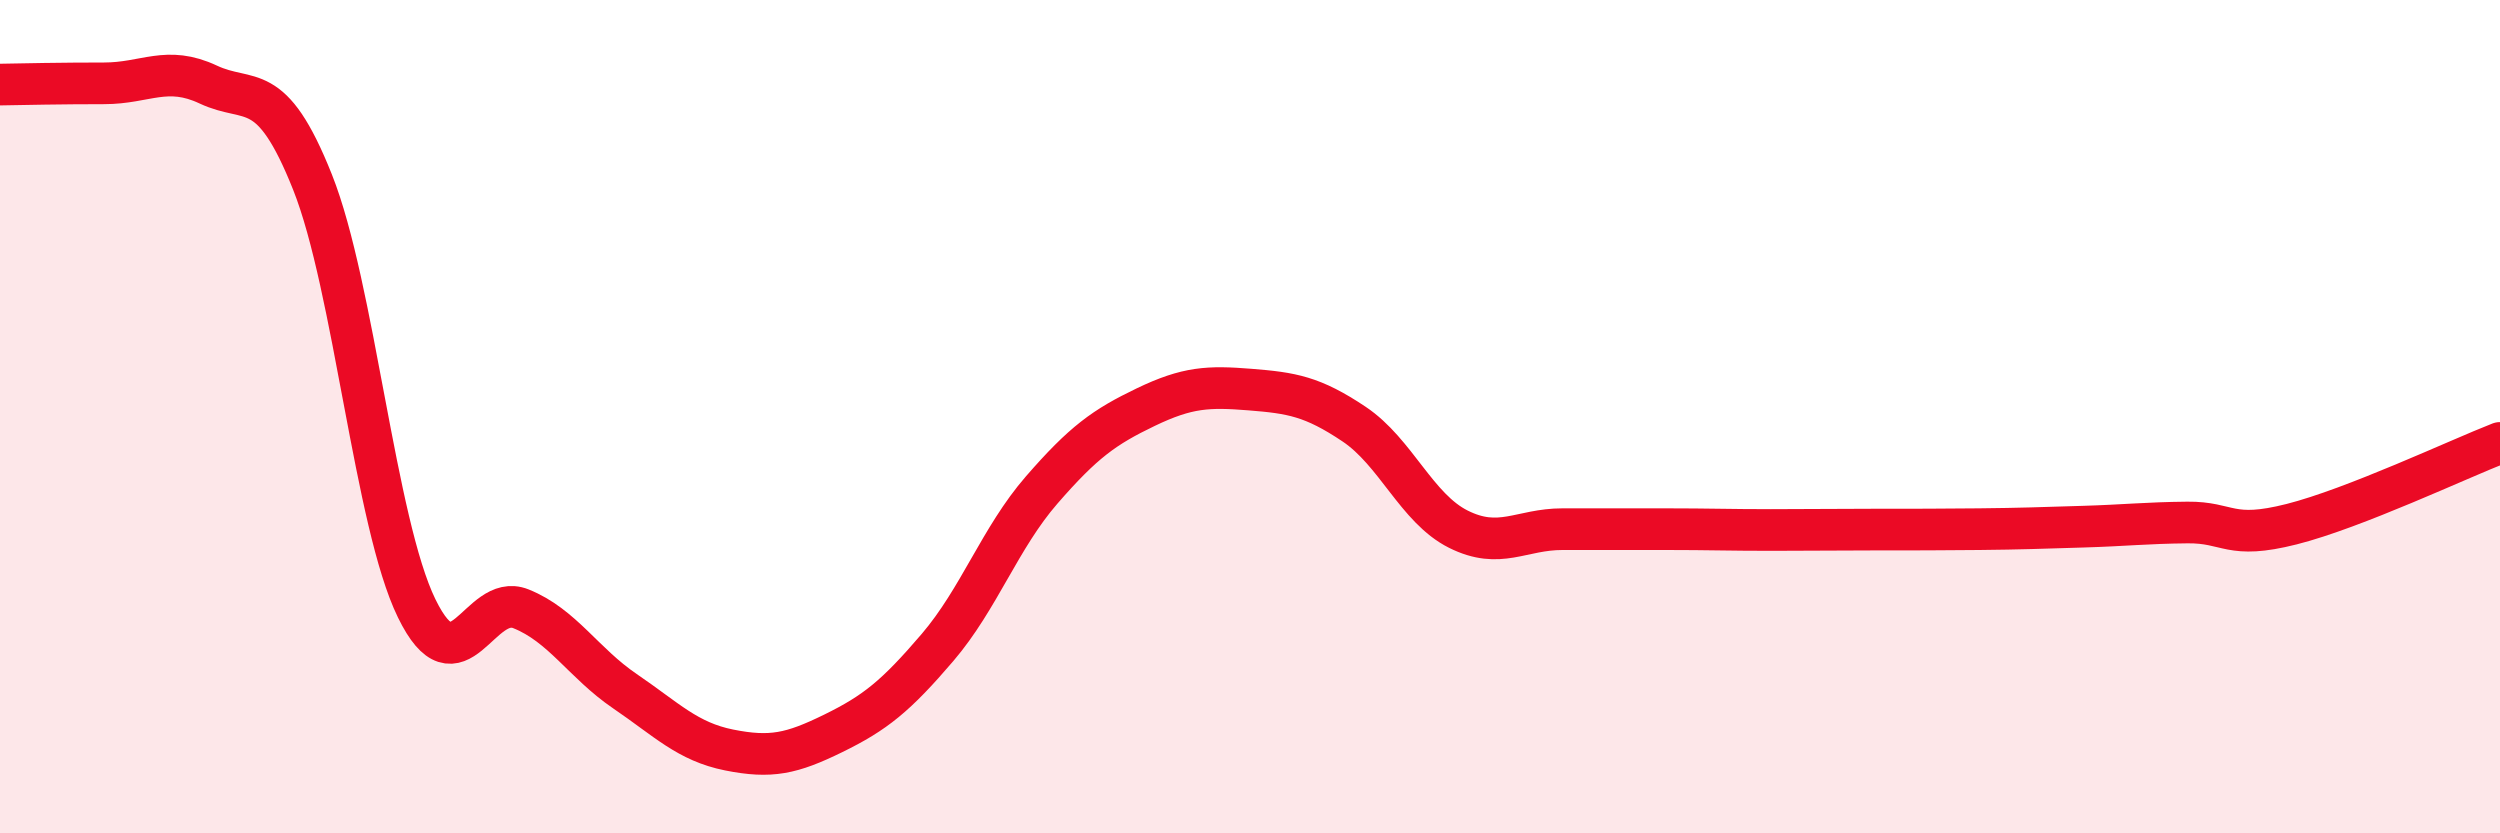
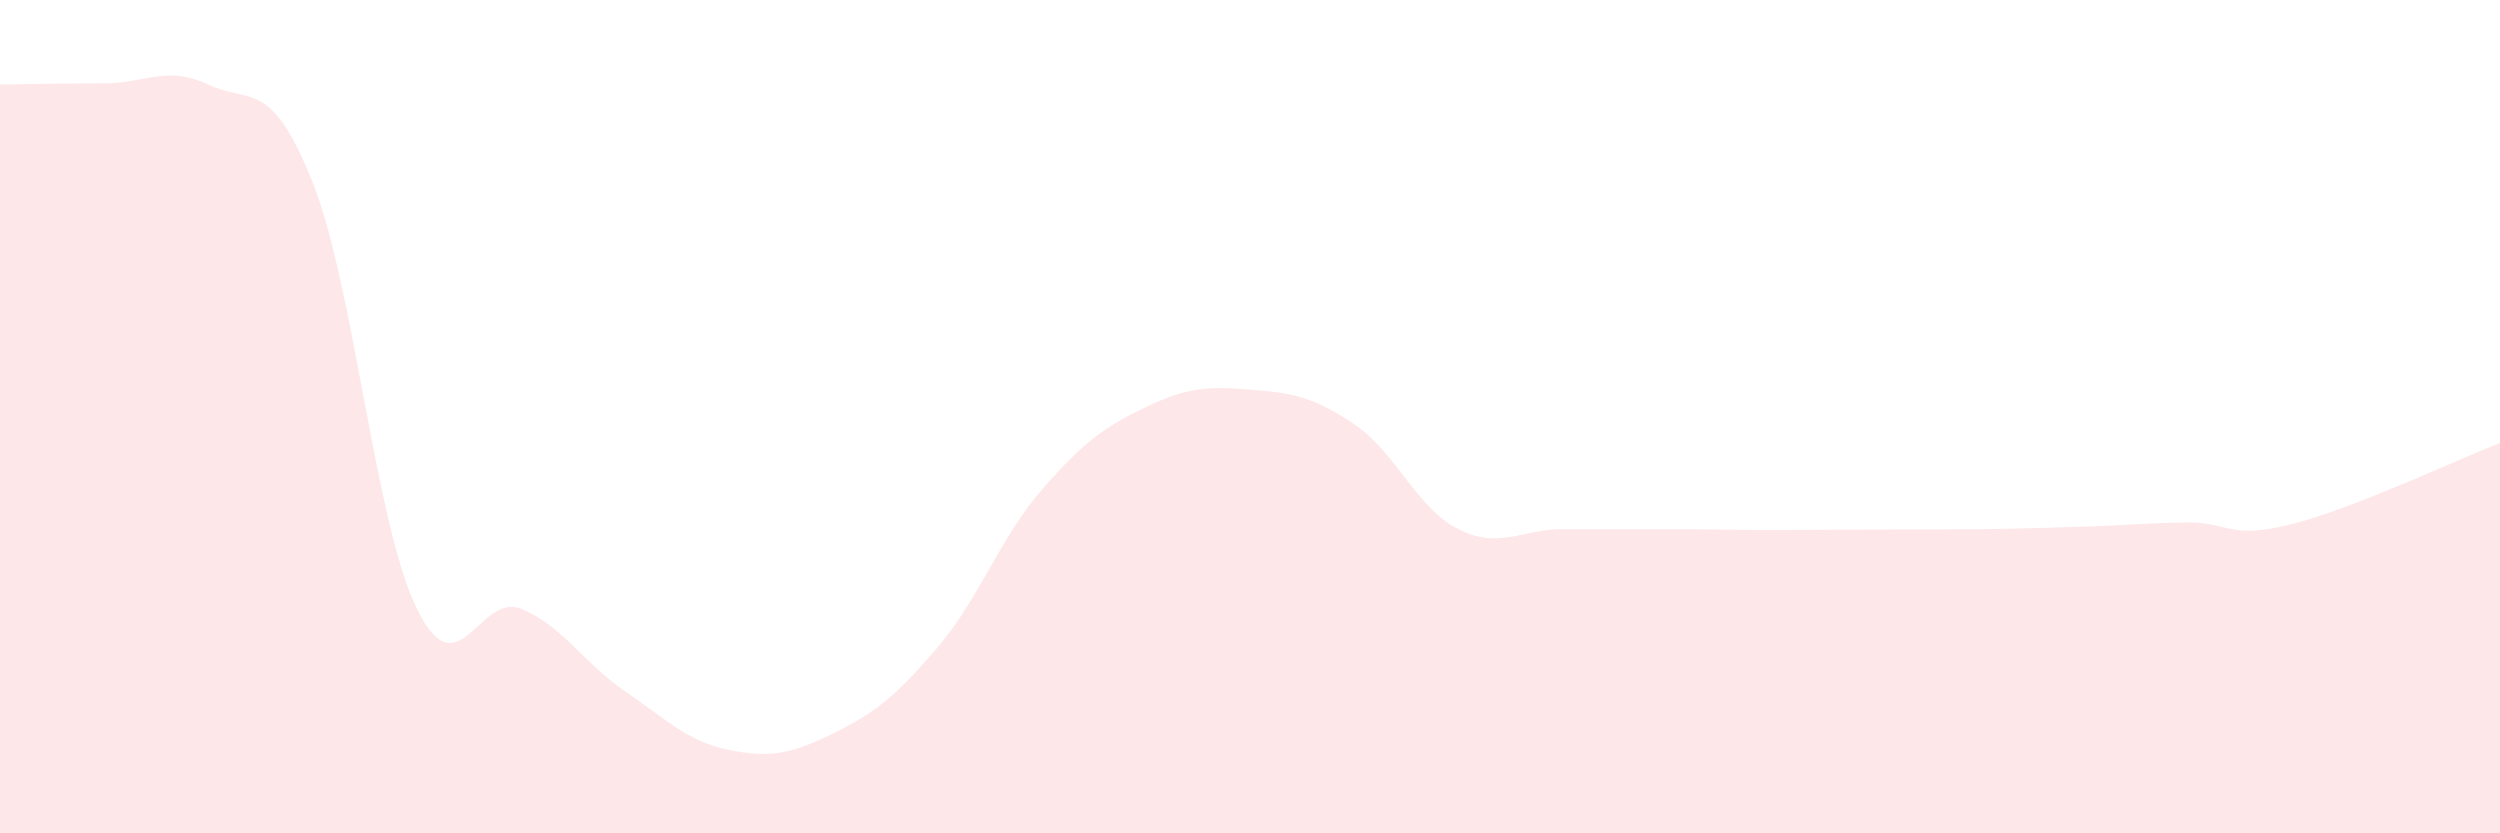
<svg xmlns="http://www.w3.org/2000/svg" width="60" height="20" viewBox="0 0 60 20">
  <path d="M 0,2.03 C 0.5,2.02 1.5,2 2.5,2 C 3.5,2 4,1.56 5,2.03 C 6,2.5 6.5,1.86 7.5,4.37 C 8.5,6.88 9,12.55 10,14.6 C 11,16.65 11.5,14.21 12.5,14.61 C 13.5,15.01 14,15.91 15,16.59 C 16,17.27 16.5,17.8 17.5,18 C 18.5,18.2 19,18.09 20,17.6 C 21,17.11 21.5,16.71 22.5,15.54 C 23.5,14.37 24,12.91 25,11.76 C 26,10.61 26.5,10.25 27.5,9.77 C 28.5,9.29 29,9.27 30,9.35 C 31,9.43 31.5,9.51 32.5,10.18 C 33.5,10.85 34,12.2 35,12.7 C 36,13.2 36.5,12.7 37.5,12.7 C 38.5,12.7 39,12.7 40,12.7 C 41,12.7 41.5,12.72 42.5,12.72 C 43.5,12.72 44,12.71 45,12.71 C 46,12.71 46.5,12.71 47.5,12.7 C 48.5,12.69 49,12.67 50,12.64 C 51,12.61 51.5,12.55 52.5,12.54 C 53.5,12.53 53.5,12.96 55,12.58 C 56.5,12.2 59,11.02 60,10.63L60 20L0 20Z" fill="#EB0A25" opacity="0.1" stroke-linecap="round" stroke-linejoin="round" />
-   <path d="M 0,2.03 C 0.5,2.02 1.5,2 2.5,2 C 3.5,2 4,1.56 5,2.03 C 6,2.5 6.5,1.86 7.5,4.37 C 8.5,6.88 9,12.55 10,14.6 C 11,16.65 11.5,14.21 12.5,14.61 C 13.5,15.01 14,15.91 15,16.59 C 16,17.27 16.5,17.8 17.5,18 C 18.5,18.2 19,18.09 20,17.6 C 21,17.11 21.5,16.71 22.5,15.54 C 23.5,14.37 24,12.91 25,11.76 C 26,10.61 26.5,10.25 27.5,9.77 C 28.5,9.29 29,9.27 30,9.35 C 31,9.43 31.5,9.51 32.5,10.18 C 33.5,10.85 34,12.2 35,12.7 C 36,13.2 36.5,12.7 37.5,12.7 C 38.5,12.7 39,12.7 40,12.7 C 41,12.7 41.5,12.72 42.5,12.72 C 43.5,12.72 44,12.71 45,12.71 C 46,12.71 46.5,12.71 47.5,12.7 C 48.5,12.69 49,12.67 50,12.64 C 51,12.61 51.5,12.55 52.5,12.54 C 53.5,12.53 53.5,12.96 55,12.58 C 56.5,12.2 59,11.02 60,10.63" stroke="#EB0A25" stroke-width="1" fill="none" stroke-linecap="round" stroke-linejoin="round" />
</svg>